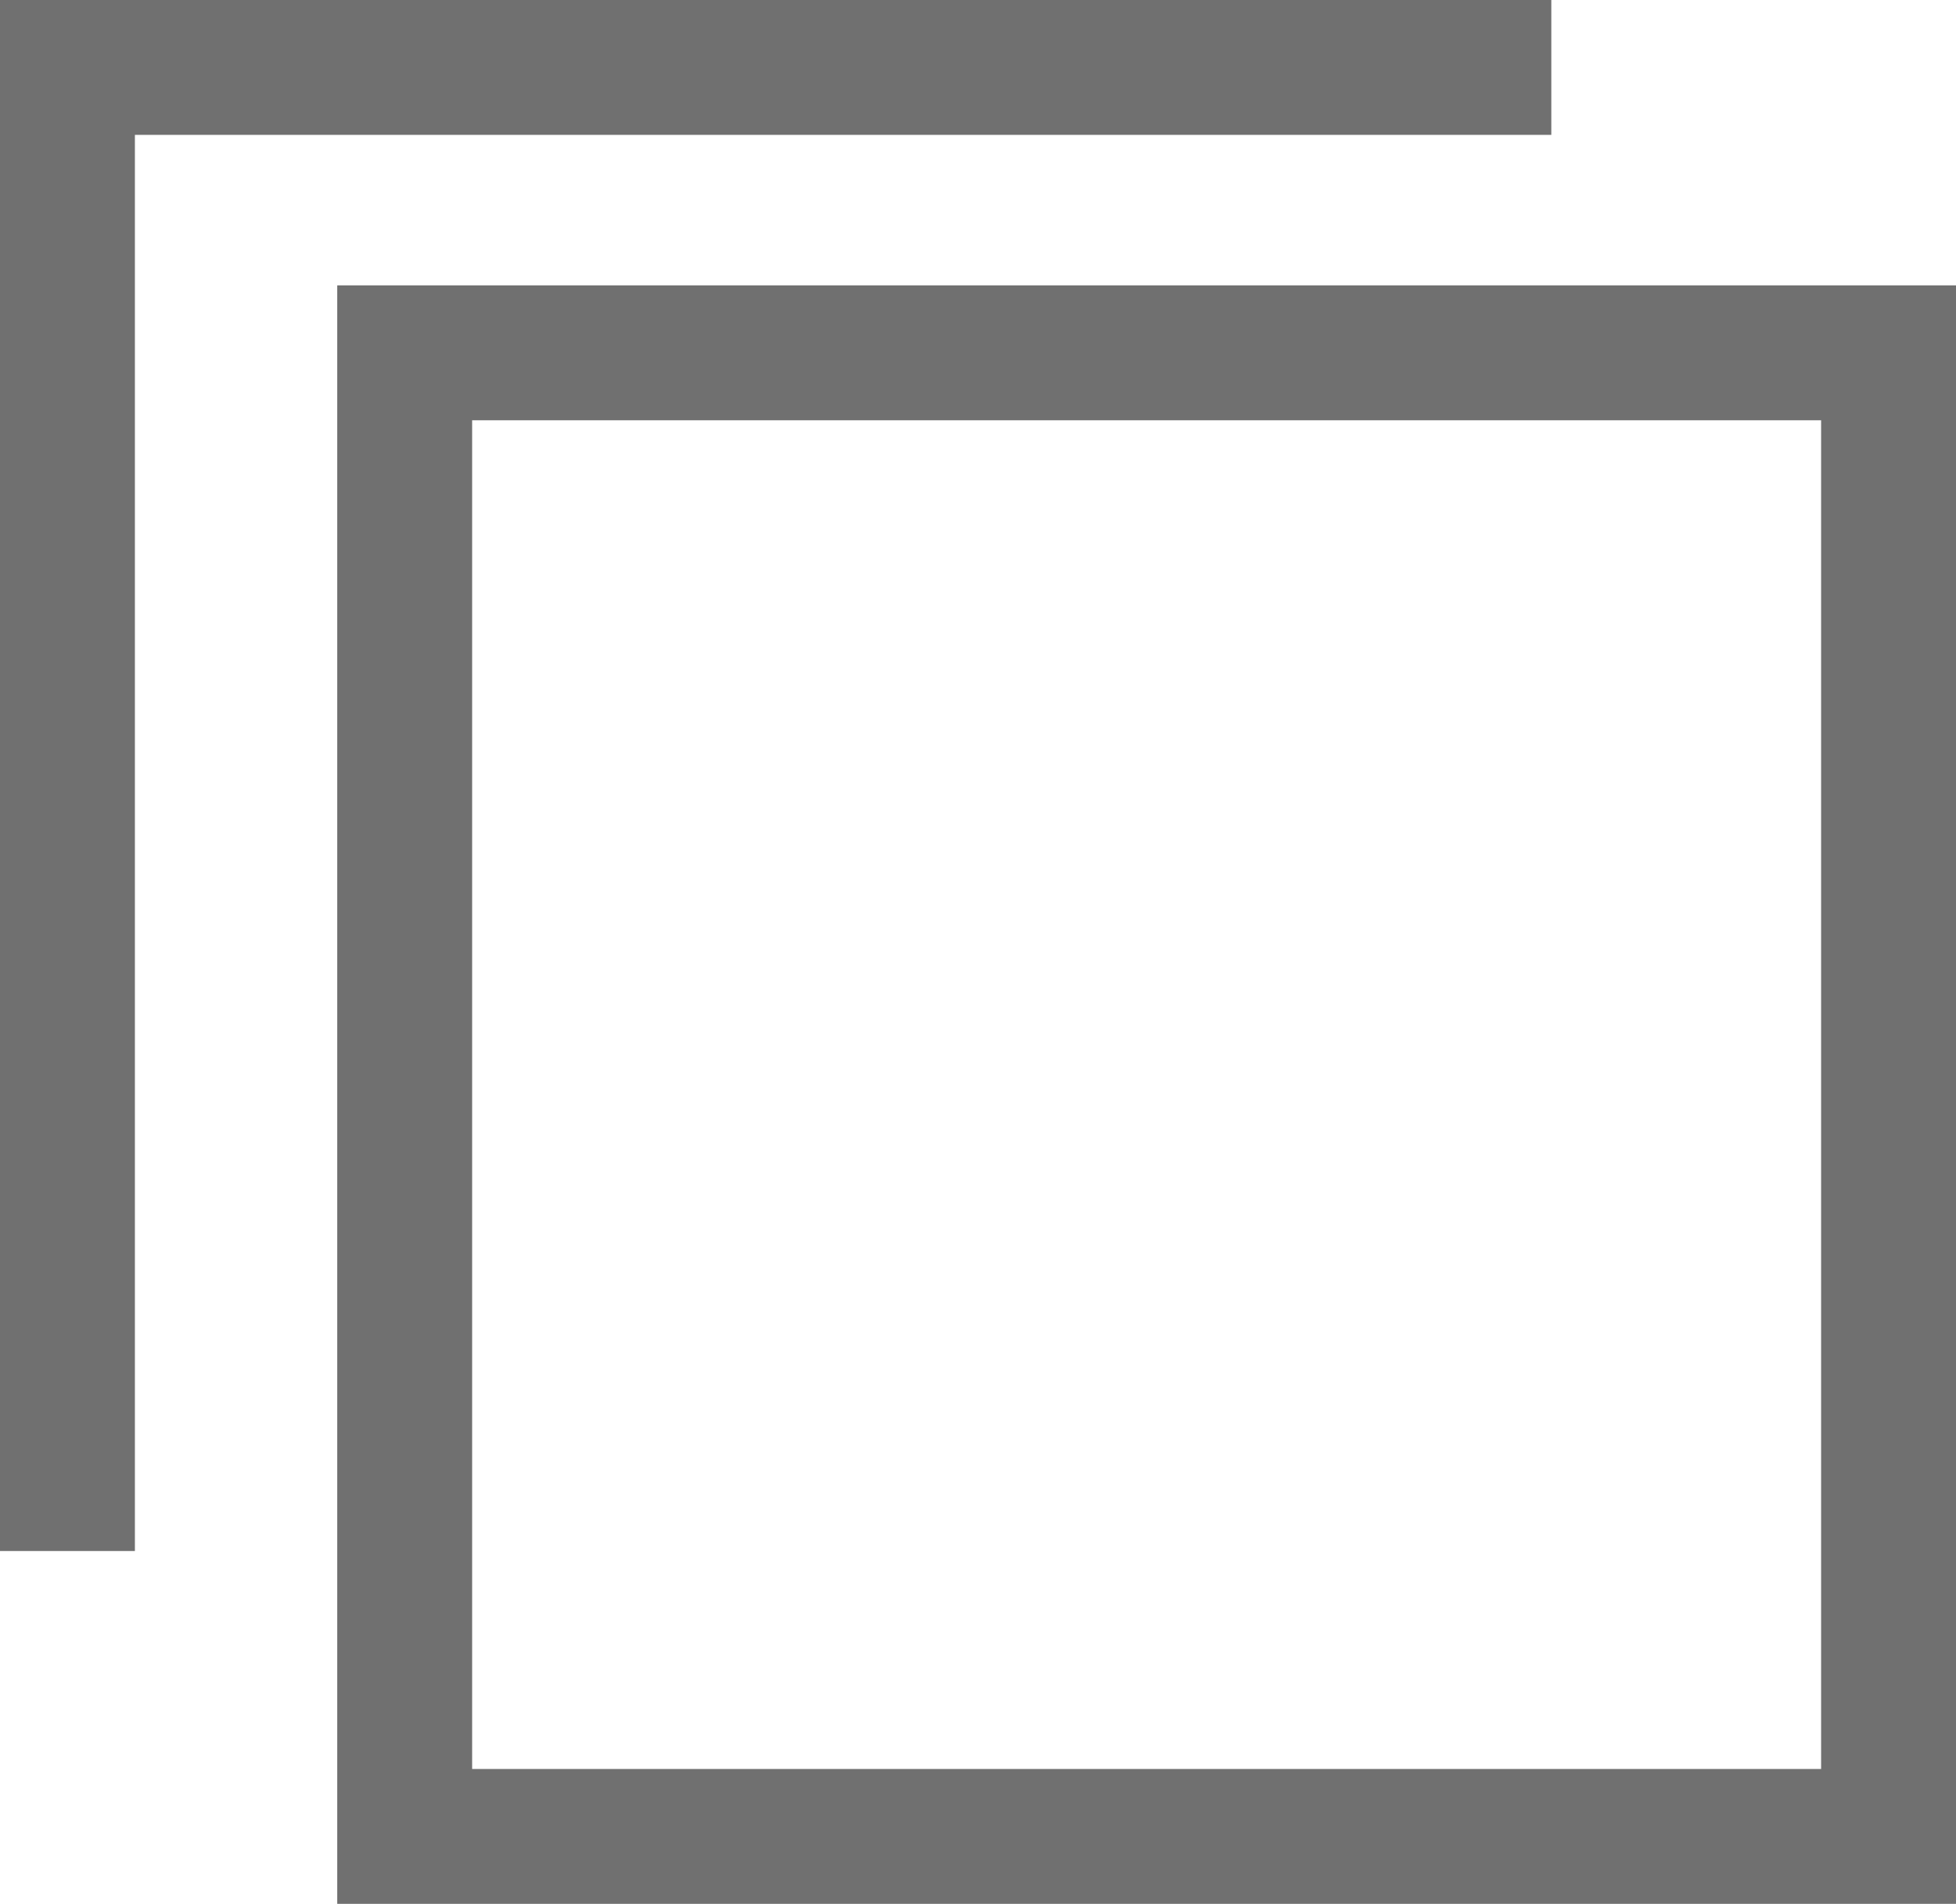
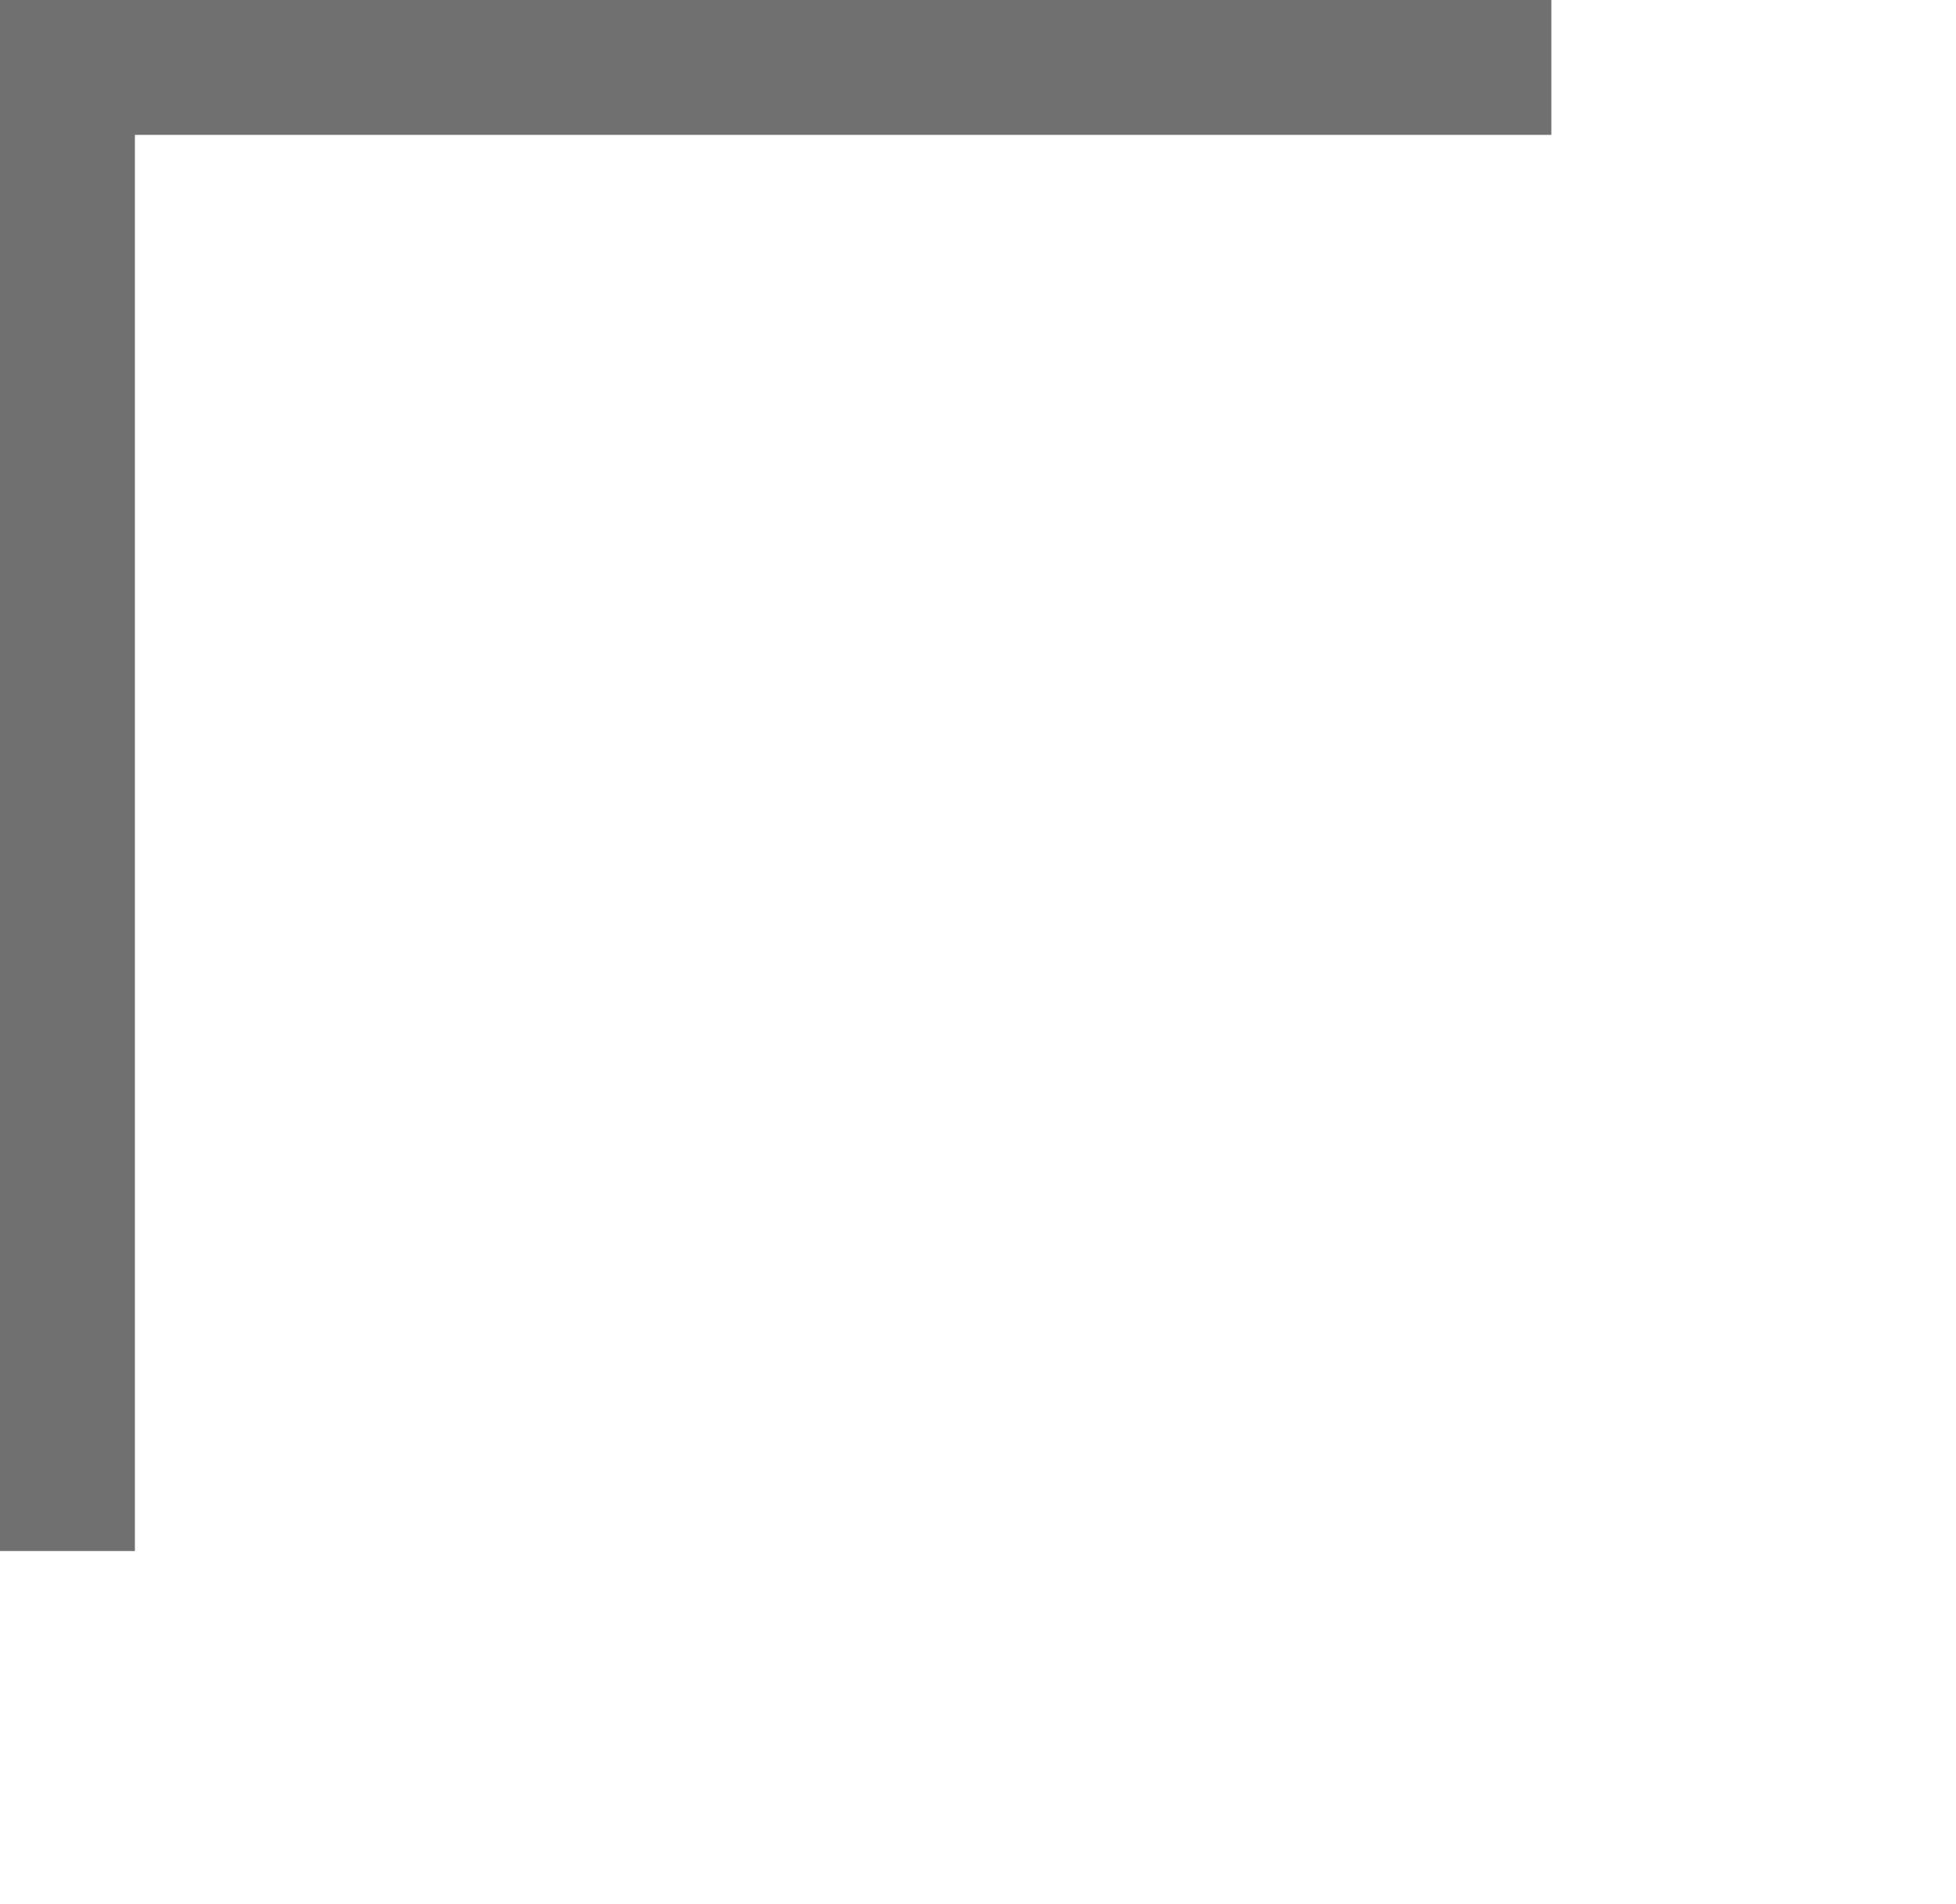
<svg xmlns="http://www.w3.org/2000/svg" width="7.25" height="7.058" viewBox="0 0 7.25 7.058">
  <g id="グループ_221" data-name="グループ 221" transform="translate(-302.75 -1690.942)">
-     <path id="長方形_8" data-name="長方形 8" d="M.5.5v5h5V.5H.5M0,0H6V6H0Z" transform="translate(304 1692)" fill="#707070" />
    <path id="パス_15" data-name="パス 15" d="M10.25,1627.692h-.5v-5.75H15.5v.5H10.25Z" transform="translate(293 69)" fill="#707070" />
  </g>
</svg>